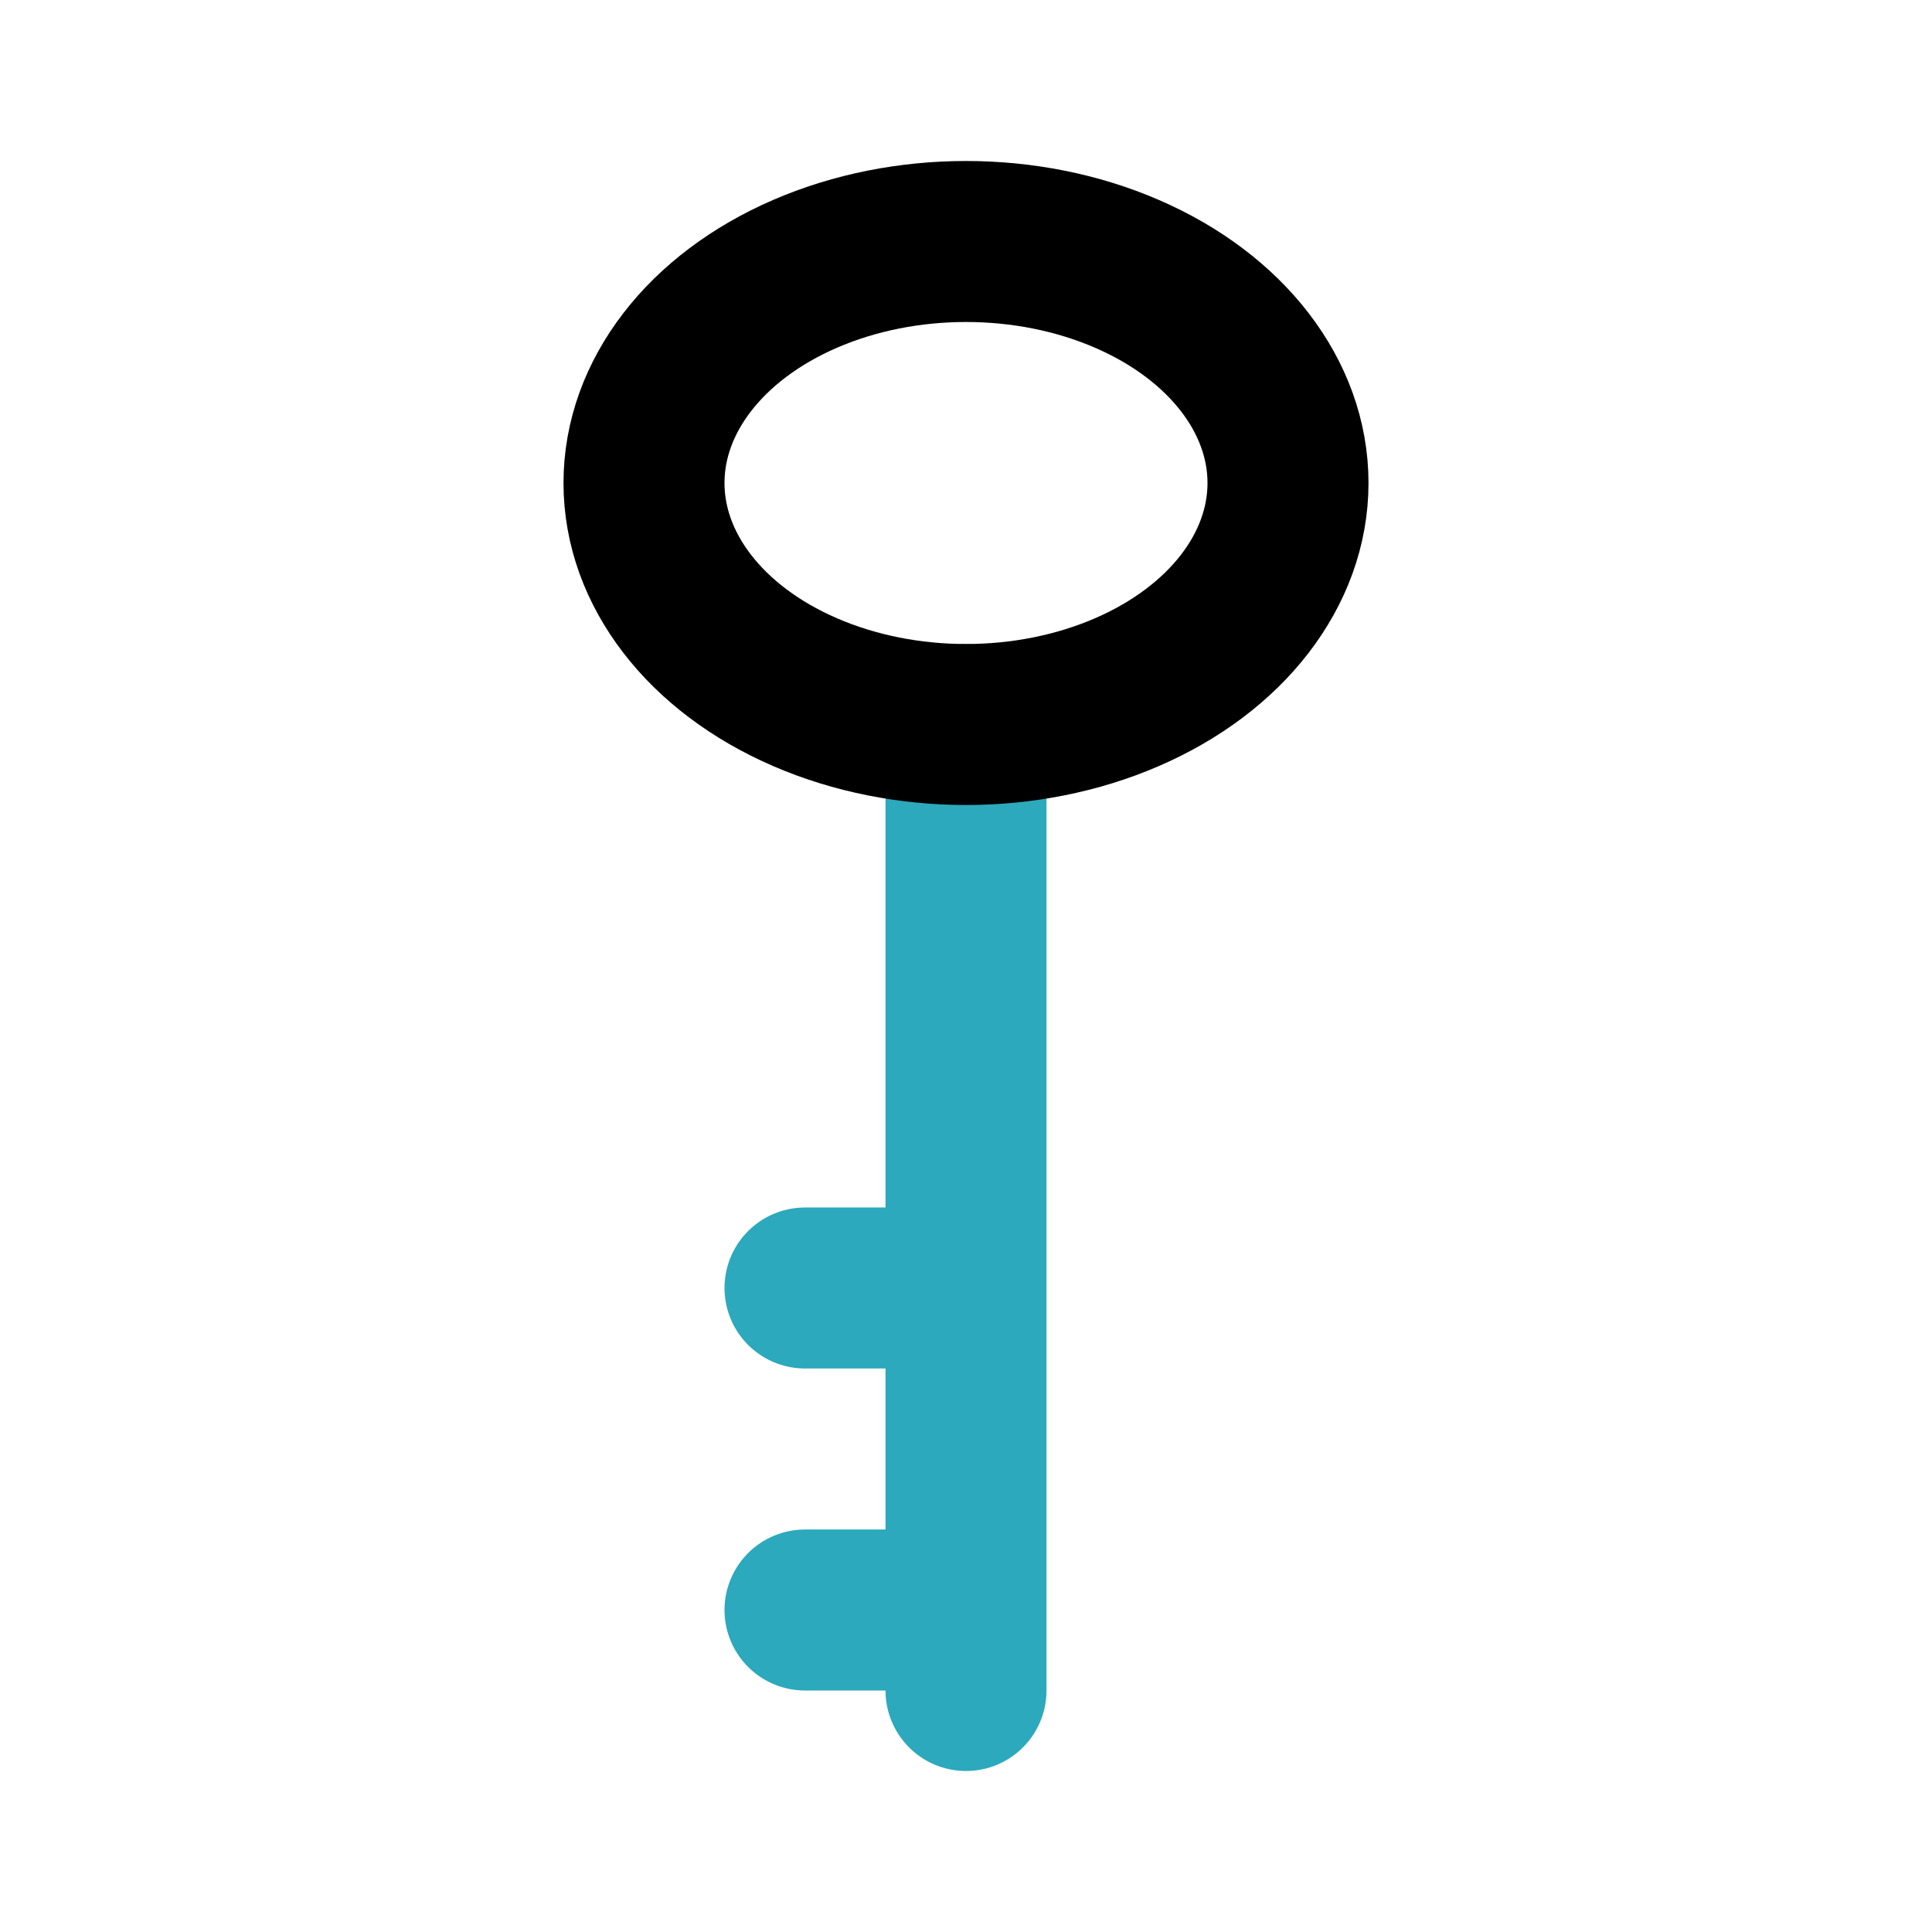
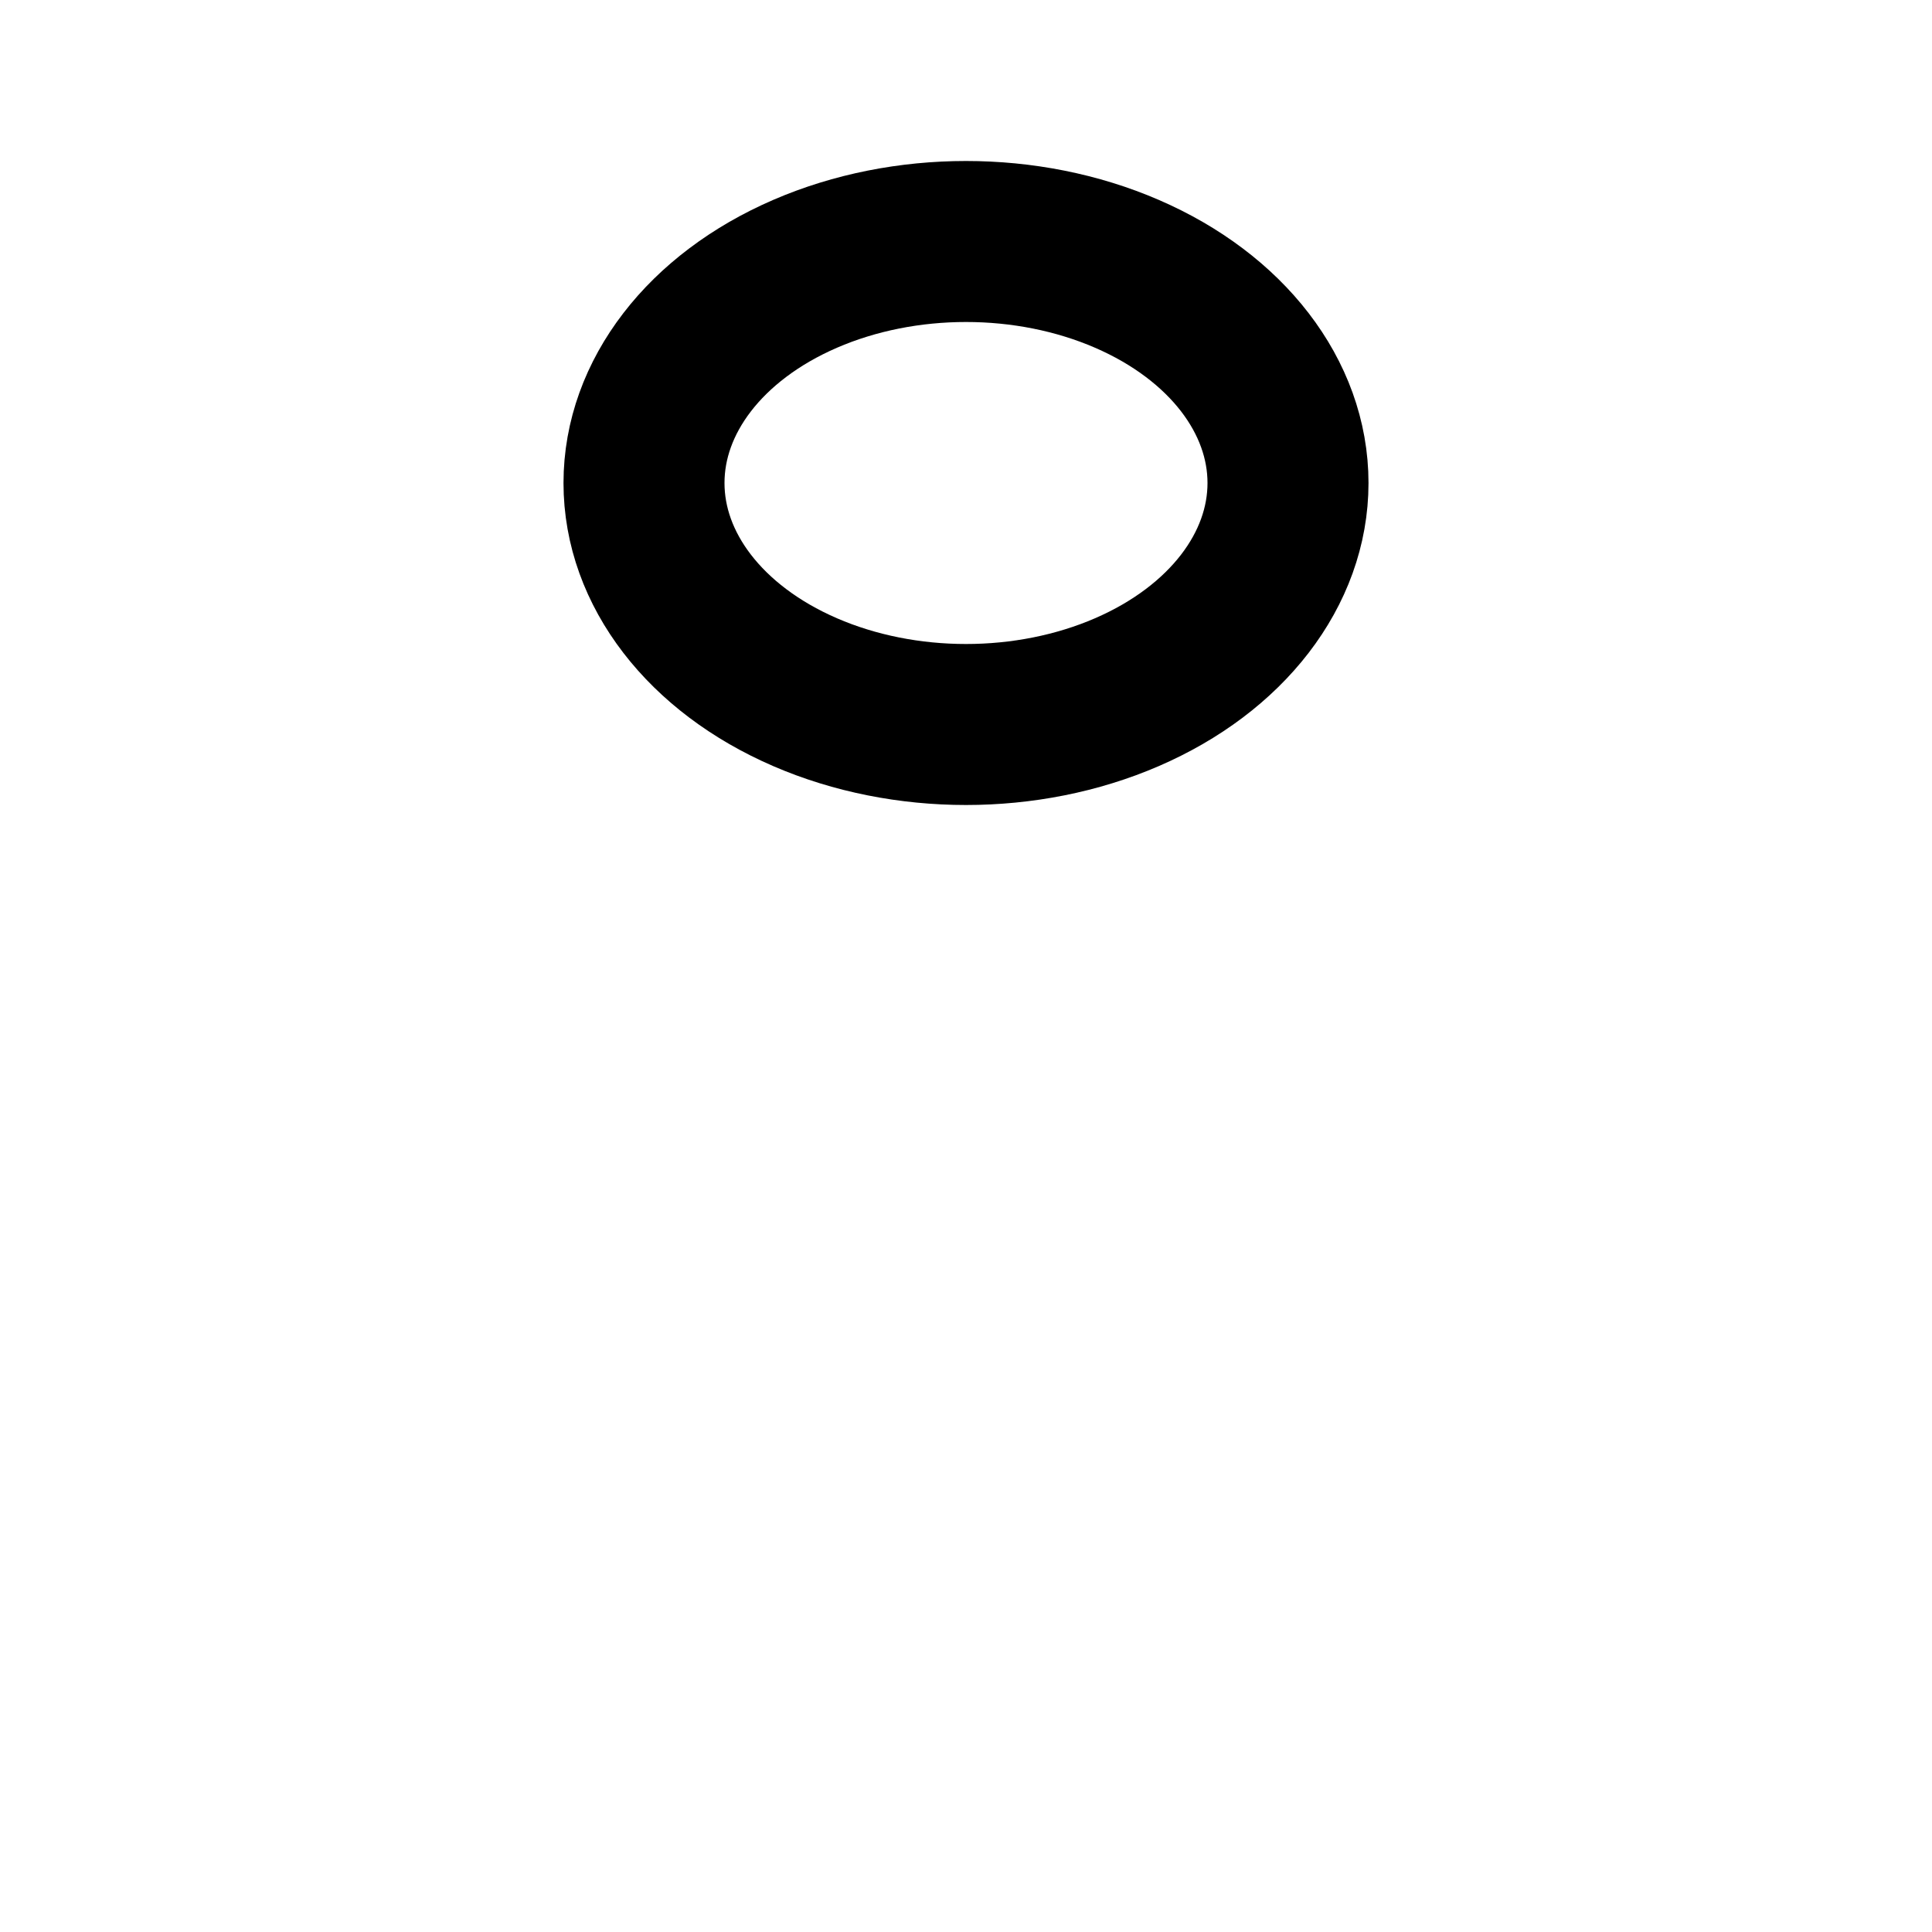
<svg xmlns="http://www.w3.org/2000/svg" fill="#000000" width="800px" height="800px" viewBox="0 0 24 24" id="key-10" data-name="Line Color" class="icon line-color">
-   <path id="secondary" d="M12,21V9M10,20h2m-2-4h2" style="fill: none; stroke: rgb(44, 169, 188); stroke-linecap: round; stroke-linejoin: round; stroke-width: 2;" />
  <ellipse id="primary" cx="12" cy="6" rx="4" ry="3" style="fill: none; stroke: rgb(0, 0, 0); stroke-linecap: round; stroke-linejoin: round; stroke-width: 2;" />
</svg>